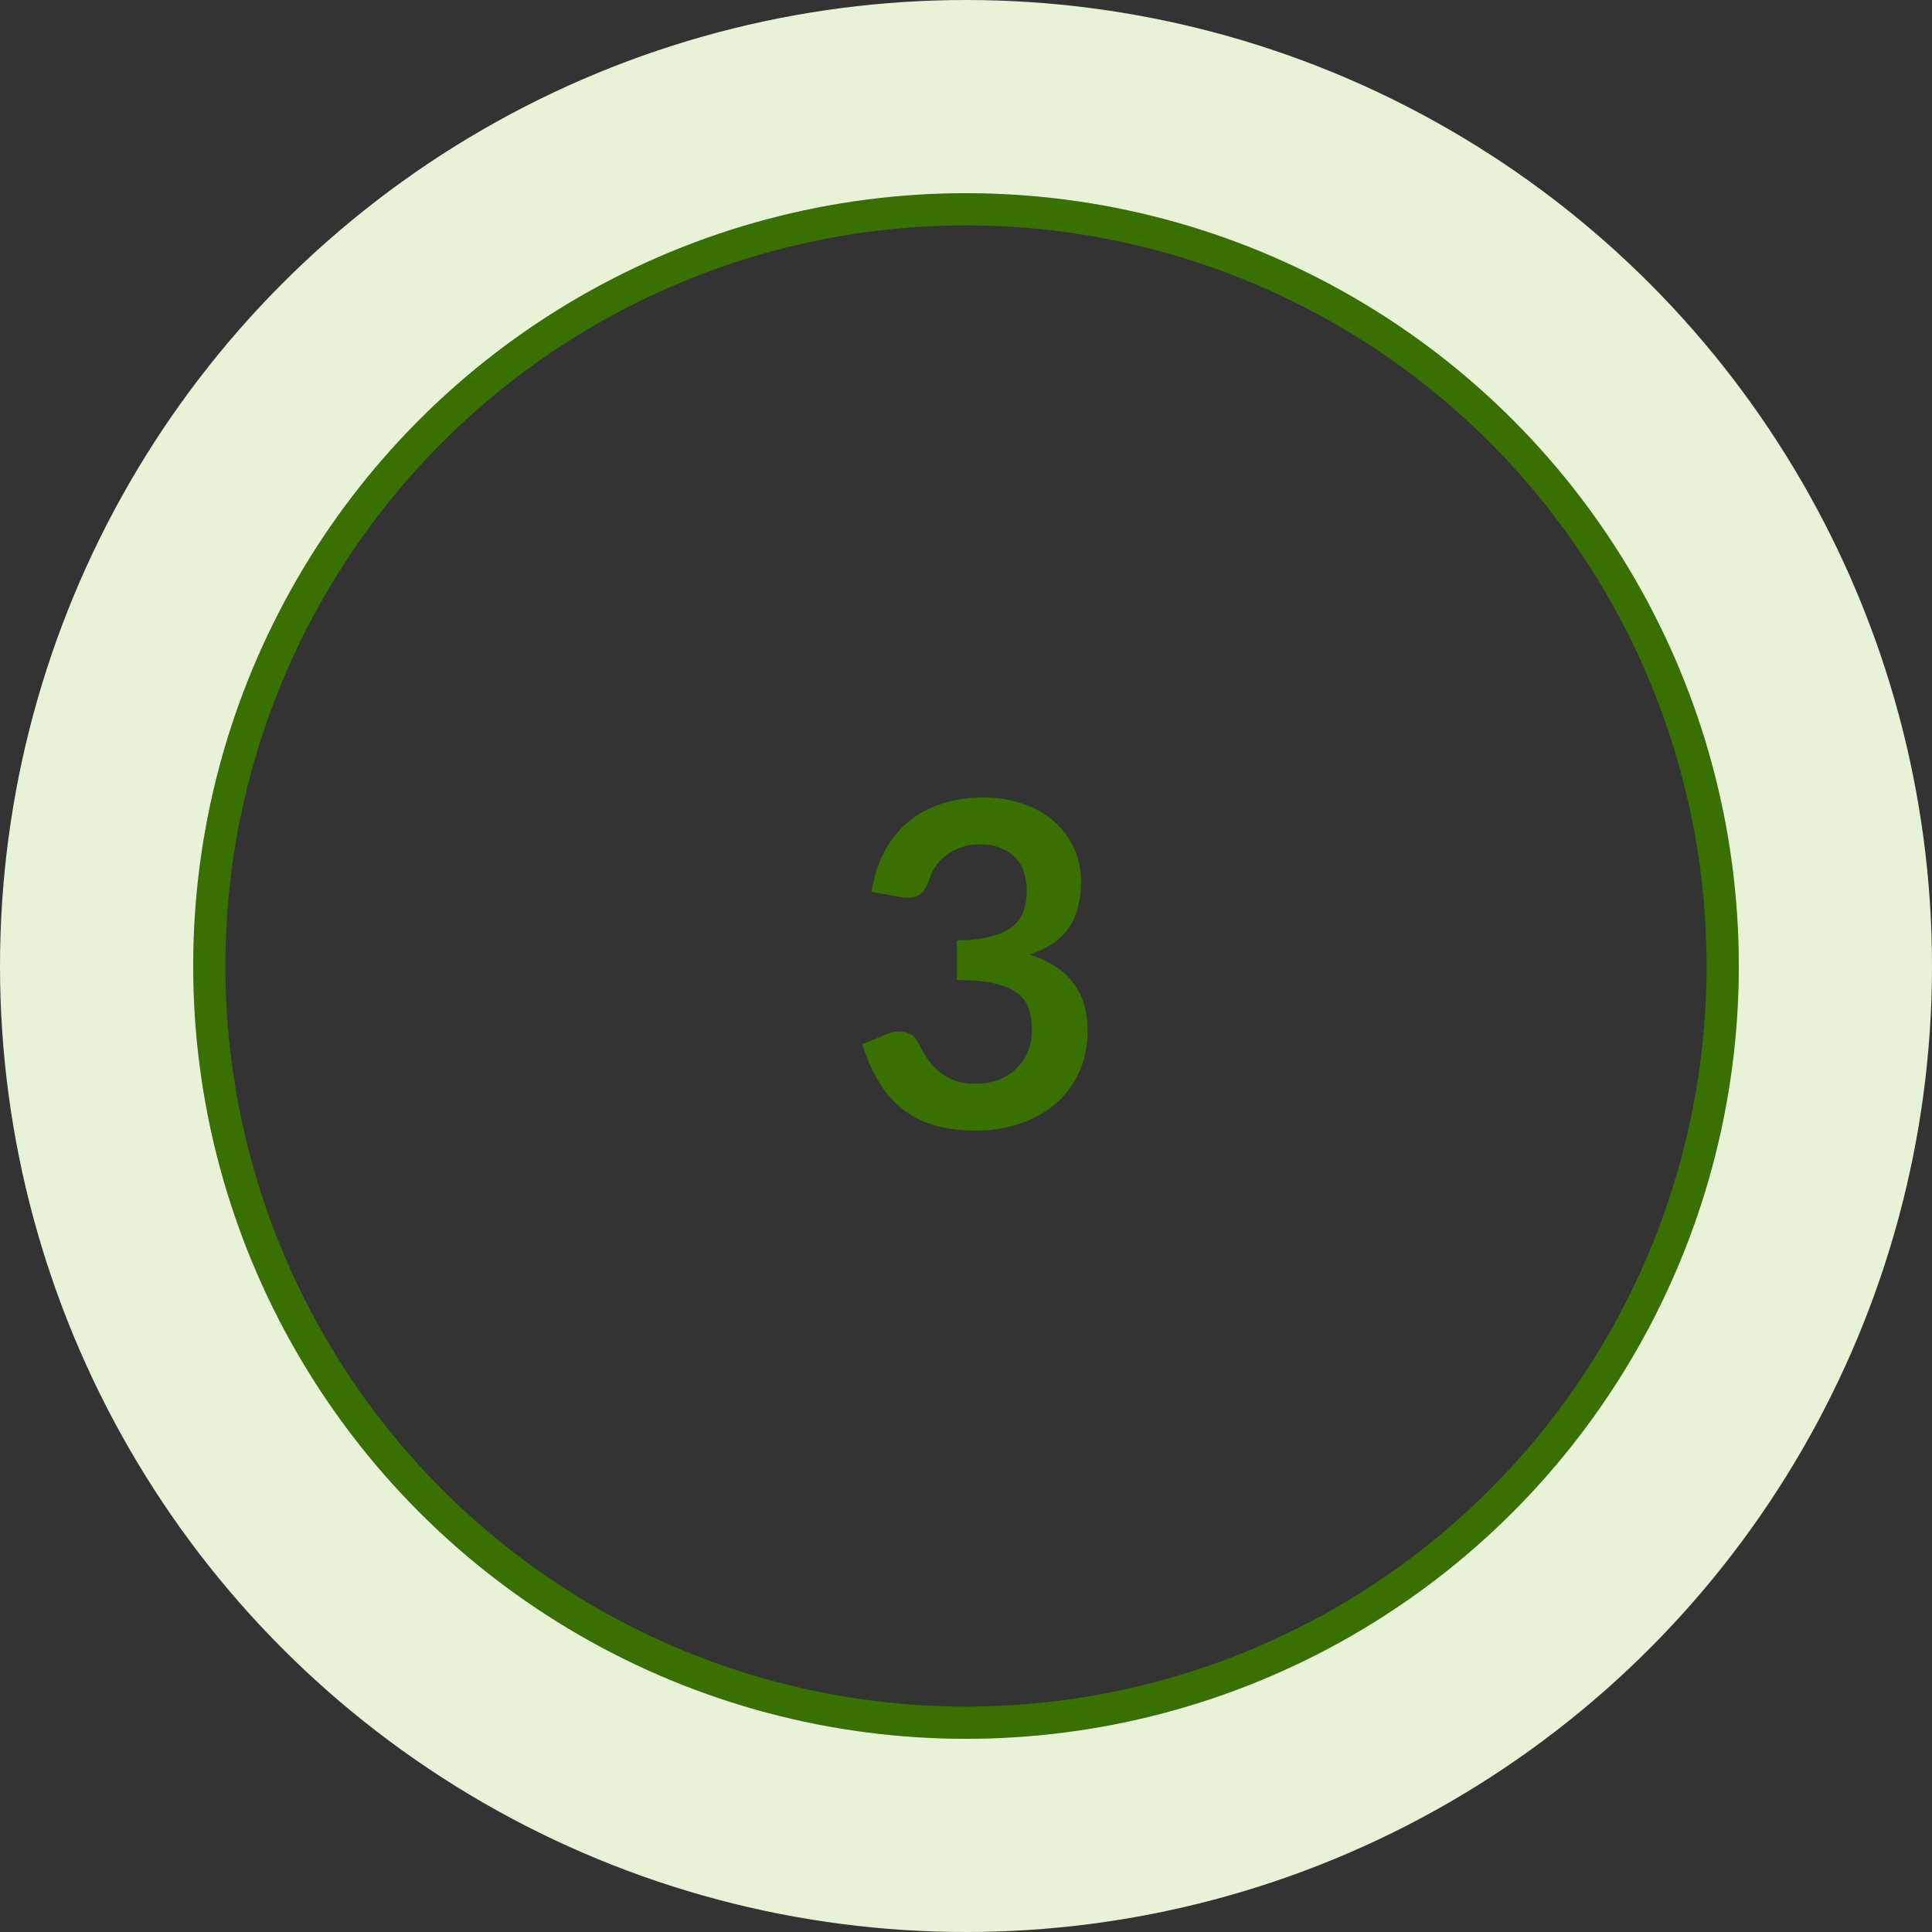
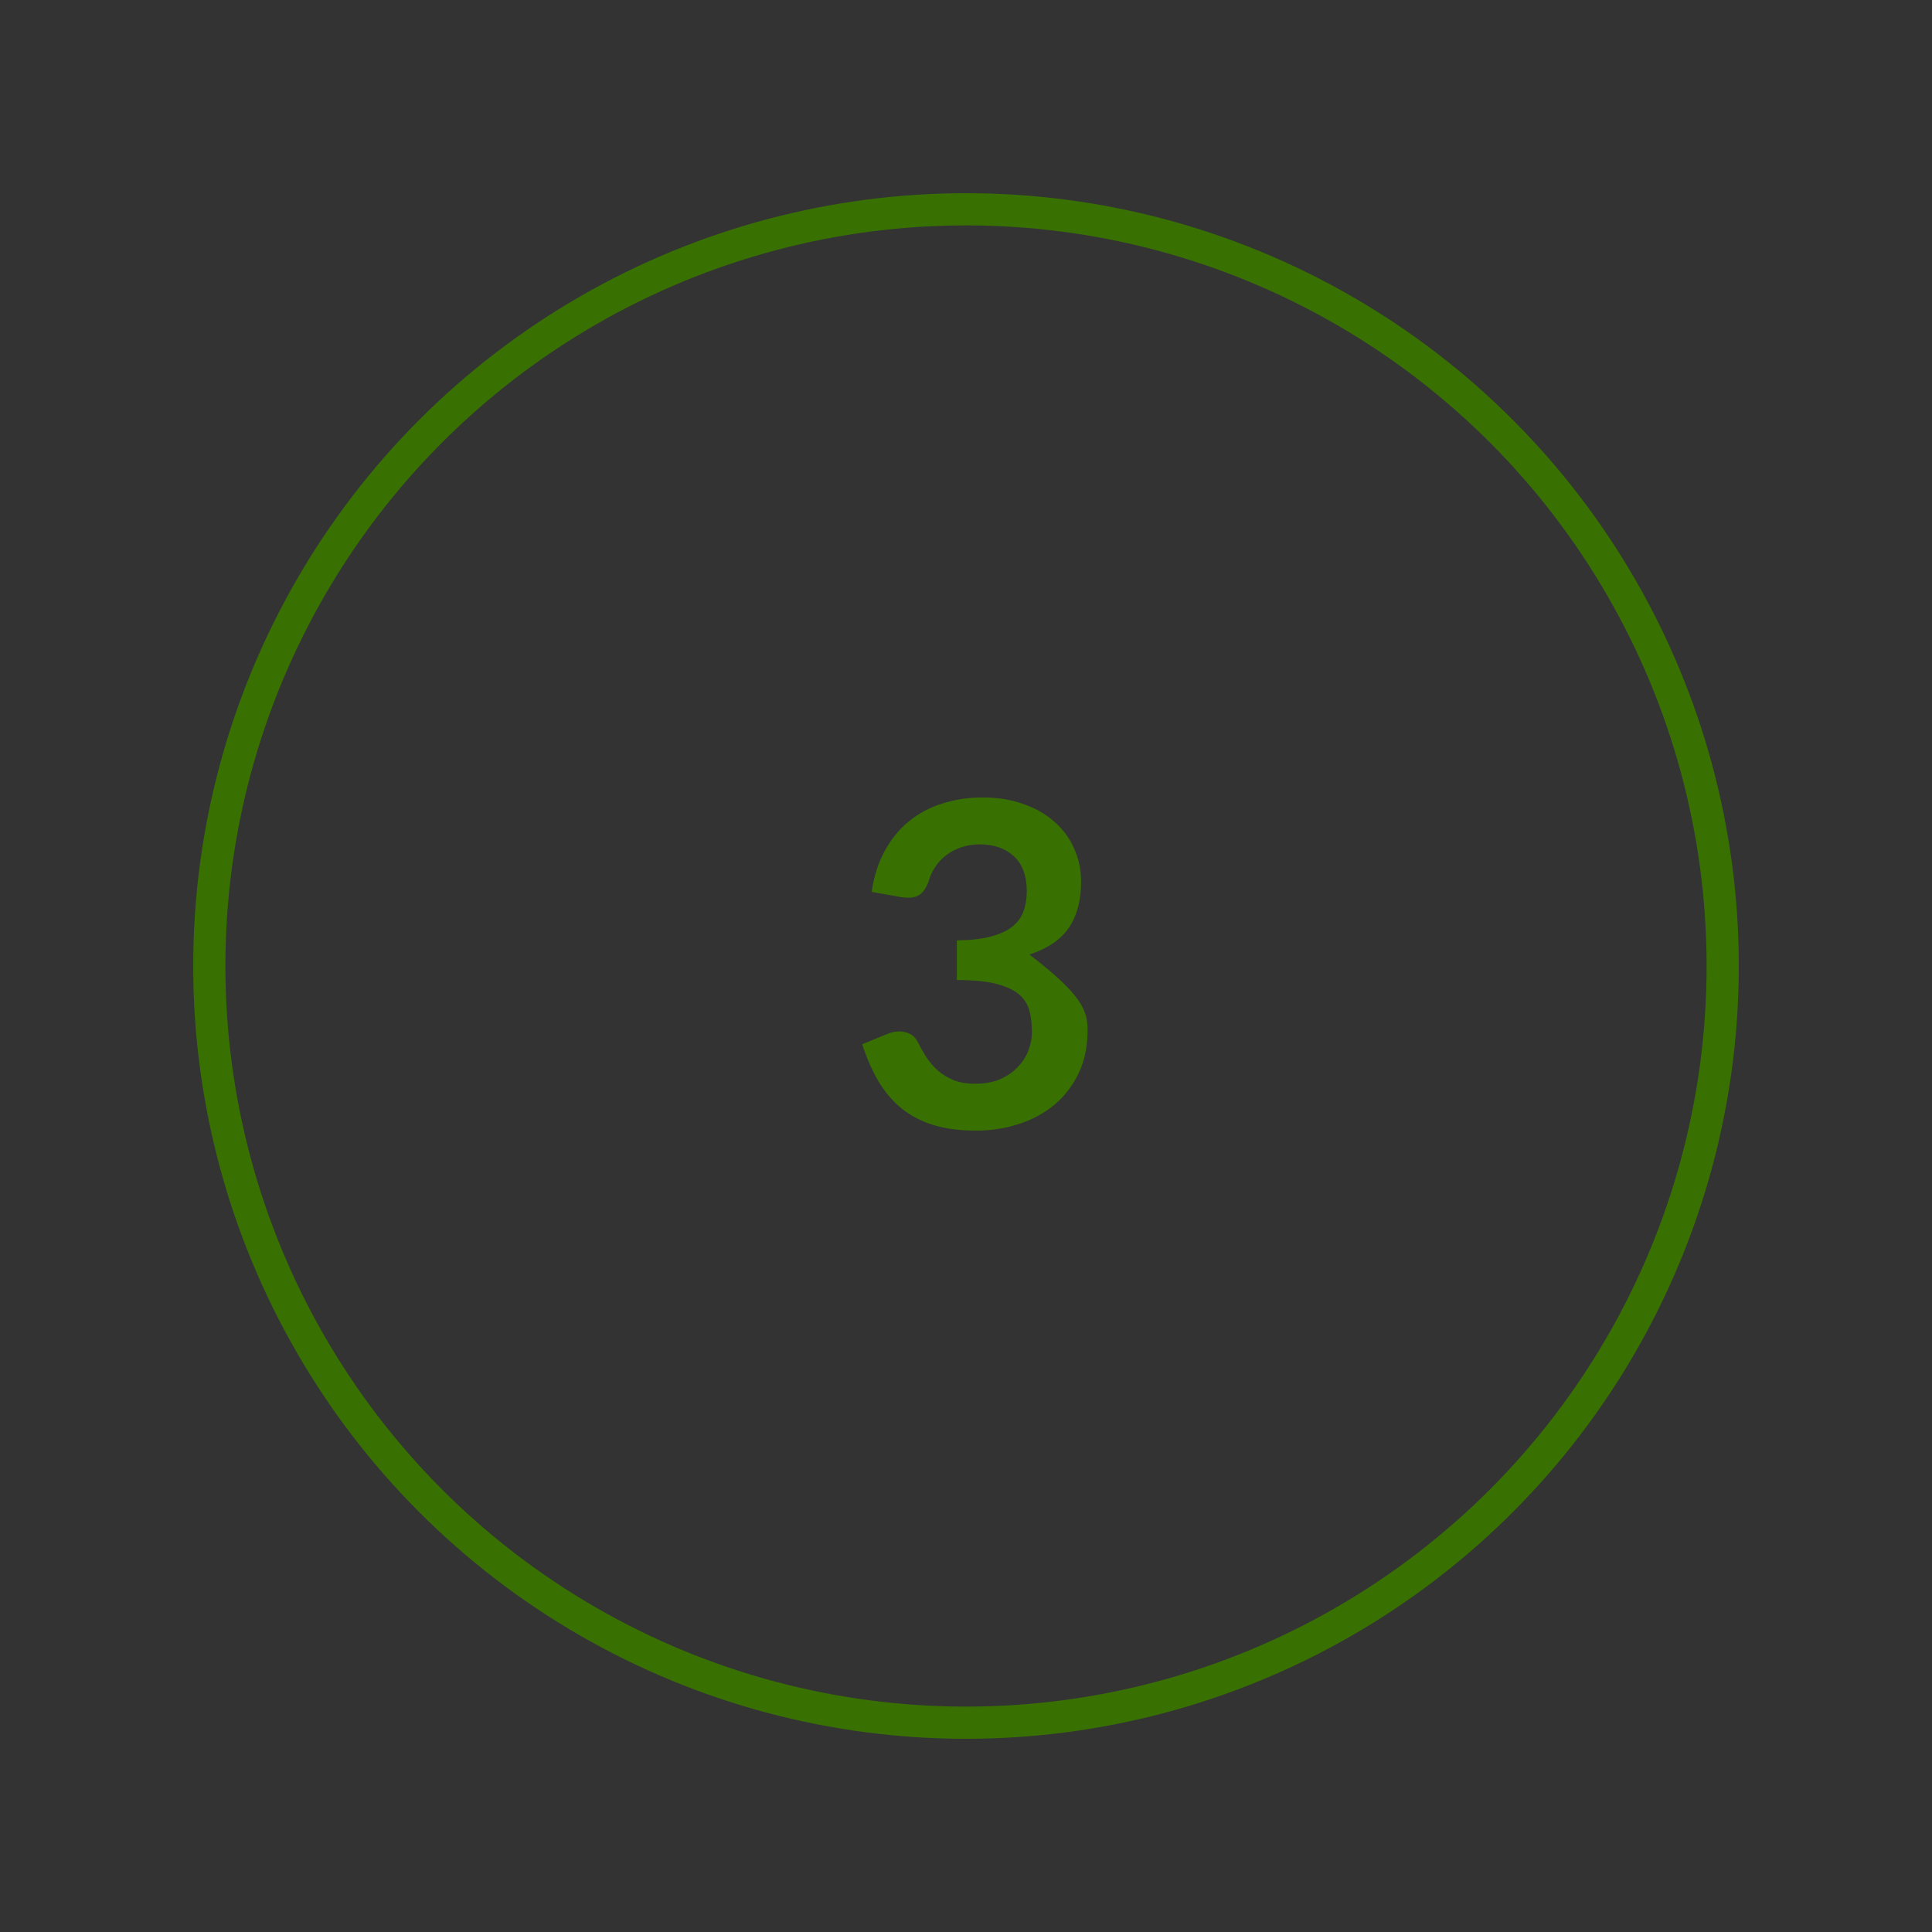
<svg xmlns="http://www.w3.org/2000/svg" width="60" height="60" viewBox="0 0 60 60" fill="none">
  <rect x="0" y="0" width="60" height="60" fill="#333333" stroke="none" />
  <circle cx="30" cy="30" r="23.5" stroke="#387002" />
-   <circle cx="30" cy="30" r="27" stroke="#E8F2D7" stroke-width="6" />
-   <path d="M27.07 27.699C27.14 27.214 27.276 26.789 27.477 26.425C27.677 26.056 27.927 25.751 28.226 25.508C28.529 25.261 28.874 25.076 29.262 24.955C29.654 24.829 30.073 24.766 30.521 24.766C30.988 24.766 31.408 24.834 31.782 24.969C32.16 25.1 32.481 25.284 32.748 25.522C33.014 25.755 33.217 26.031 33.356 26.348C33.501 26.665 33.574 27.008 33.574 27.377C33.574 27.699 33.536 27.984 33.462 28.231C33.392 28.474 33.289 28.686 33.154 28.868C33.018 29.05 32.85 29.204 32.65 29.33C32.449 29.456 32.222 29.561 31.971 29.645C32.577 29.836 33.03 30.128 33.328 30.52C33.627 30.912 33.776 31.404 33.776 31.997C33.776 32.501 33.683 32.947 33.496 33.334C33.31 33.721 33.058 34.048 32.74 34.314C32.423 34.575 32.054 34.774 31.634 34.909C31.219 35.044 30.778 35.112 30.311 35.112C29.803 35.112 29.36 35.054 28.982 34.937C28.604 34.82 28.274 34.648 27.994 34.419C27.715 34.19 27.477 33.91 27.28 33.579C27.084 33.248 26.916 32.865 26.776 32.431L27.54 32.116C27.74 32.032 27.927 32.011 28.099 32.053C28.277 32.09 28.405 32.184 28.485 32.333C28.569 32.496 28.66 32.657 28.758 32.816C28.86 32.975 28.982 33.117 29.122 33.243C29.262 33.364 29.425 33.465 29.611 33.544C29.803 33.619 30.029 33.656 30.291 33.656C30.584 33.656 30.841 33.609 31.061 33.516C31.28 33.418 31.462 33.292 31.607 33.138C31.756 32.984 31.866 32.814 31.936 32.627C32.01 32.436 32.047 32.244 32.047 32.053C32.047 31.81 32.022 31.591 31.971 31.395C31.919 31.194 31.812 31.024 31.648 30.884C31.485 30.744 31.25 30.634 30.942 30.555C30.638 30.476 30.23 30.436 29.716 30.436V29.204C30.141 29.199 30.494 29.16 30.773 29.085C31.053 29.01 31.275 28.908 31.439 28.777C31.607 28.642 31.723 28.481 31.788 28.294C31.854 28.107 31.887 27.902 31.887 27.678C31.887 27.202 31.753 26.84 31.488 26.593C31.221 26.346 30.867 26.222 30.424 26.222C30.218 26.222 30.029 26.252 29.857 26.313C29.684 26.369 29.527 26.451 29.387 26.558C29.252 26.661 29.138 26.782 29.044 26.922C28.951 27.062 28.881 27.216 28.834 27.384C28.755 27.599 28.65 27.741 28.52 27.811C28.393 27.881 28.214 27.897 27.98 27.86L27.07 27.699Z" fill="#387002" />
+   <path d="M27.07 27.699C27.14 27.214 27.276 26.789 27.477 26.425C27.677 26.056 27.927 25.751 28.226 25.508C28.529 25.261 28.874 25.076 29.262 24.955C29.654 24.829 30.073 24.766 30.521 24.766C30.988 24.766 31.408 24.834 31.782 24.969C32.16 25.1 32.481 25.284 32.748 25.522C33.014 25.755 33.217 26.031 33.356 26.348C33.501 26.665 33.574 27.008 33.574 27.377C33.574 27.699 33.536 27.984 33.462 28.231C33.392 28.474 33.289 28.686 33.154 28.868C33.018 29.05 32.85 29.204 32.65 29.33C32.449 29.456 32.222 29.561 31.971 29.645C33.627 30.912 33.776 31.404 33.776 31.997C33.776 32.501 33.683 32.947 33.496 33.334C33.31 33.721 33.058 34.048 32.74 34.314C32.423 34.575 32.054 34.774 31.634 34.909C31.219 35.044 30.778 35.112 30.311 35.112C29.803 35.112 29.36 35.054 28.982 34.937C28.604 34.82 28.274 34.648 27.994 34.419C27.715 34.19 27.477 33.91 27.28 33.579C27.084 33.248 26.916 32.865 26.776 32.431L27.54 32.116C27.74 32.032 27.927 32.011 28.099 32.053C28.277 32.09 28.405 32.184 28.485 32.333C28.569 32.496 28.66 32.657 28.758 32.816C28.86 32.975 28.982 33.117 29.122 33.243C29.262 33.364 29.425 33.465 29.611 33.544C29.803 33.619 30.029 33.656 30.291 33.656C30.584 33.656 30.841 33.609 31.061 33.516C31.28 33.418 31.462 33.292 31.607 33.138C31.756 32.984 31.866 32.814 31.936 32.627C32.01 32.436 32.047 32.244 32.047 32.053C32.047 31.81 32.022 31.591 31.971 31.395C31.919 31.194 31.812 31.024 31.648 30.884C31.485 30.744 31.25 30.634 30.942 30.555C30.638 30.476 30.23 30.436 29.716 30.436V29.204C30.141 29.199 30.494 29.16 30.773 29.085C31.053 29.01 31.275 28.908 31.439 28.777C31.607 28.642 31.723 28.481 31.788 28.294C31.854 28.107 31.887 27.902 31.887 27.678C31.887 27.202 31.753 26.84 31.488 26.593C31.221 26.346 30.867 26.222 30.424 26.222C30.218 26.222 30.029 26.252 29.857 26.313C29.684 26.369 29.527 26.451 29.387 26.558C29.252 26.661 29.138 26.782 29.044 26.922C28.951 27.062 28.881 27.216 28.834 27.384C28.755 27.599 28.65 27.741 28.52 27.811C28.393 27.881 28.214 27.897 27.98 27.86L27.07 27.699Z" fill="#387002" />
</svg>